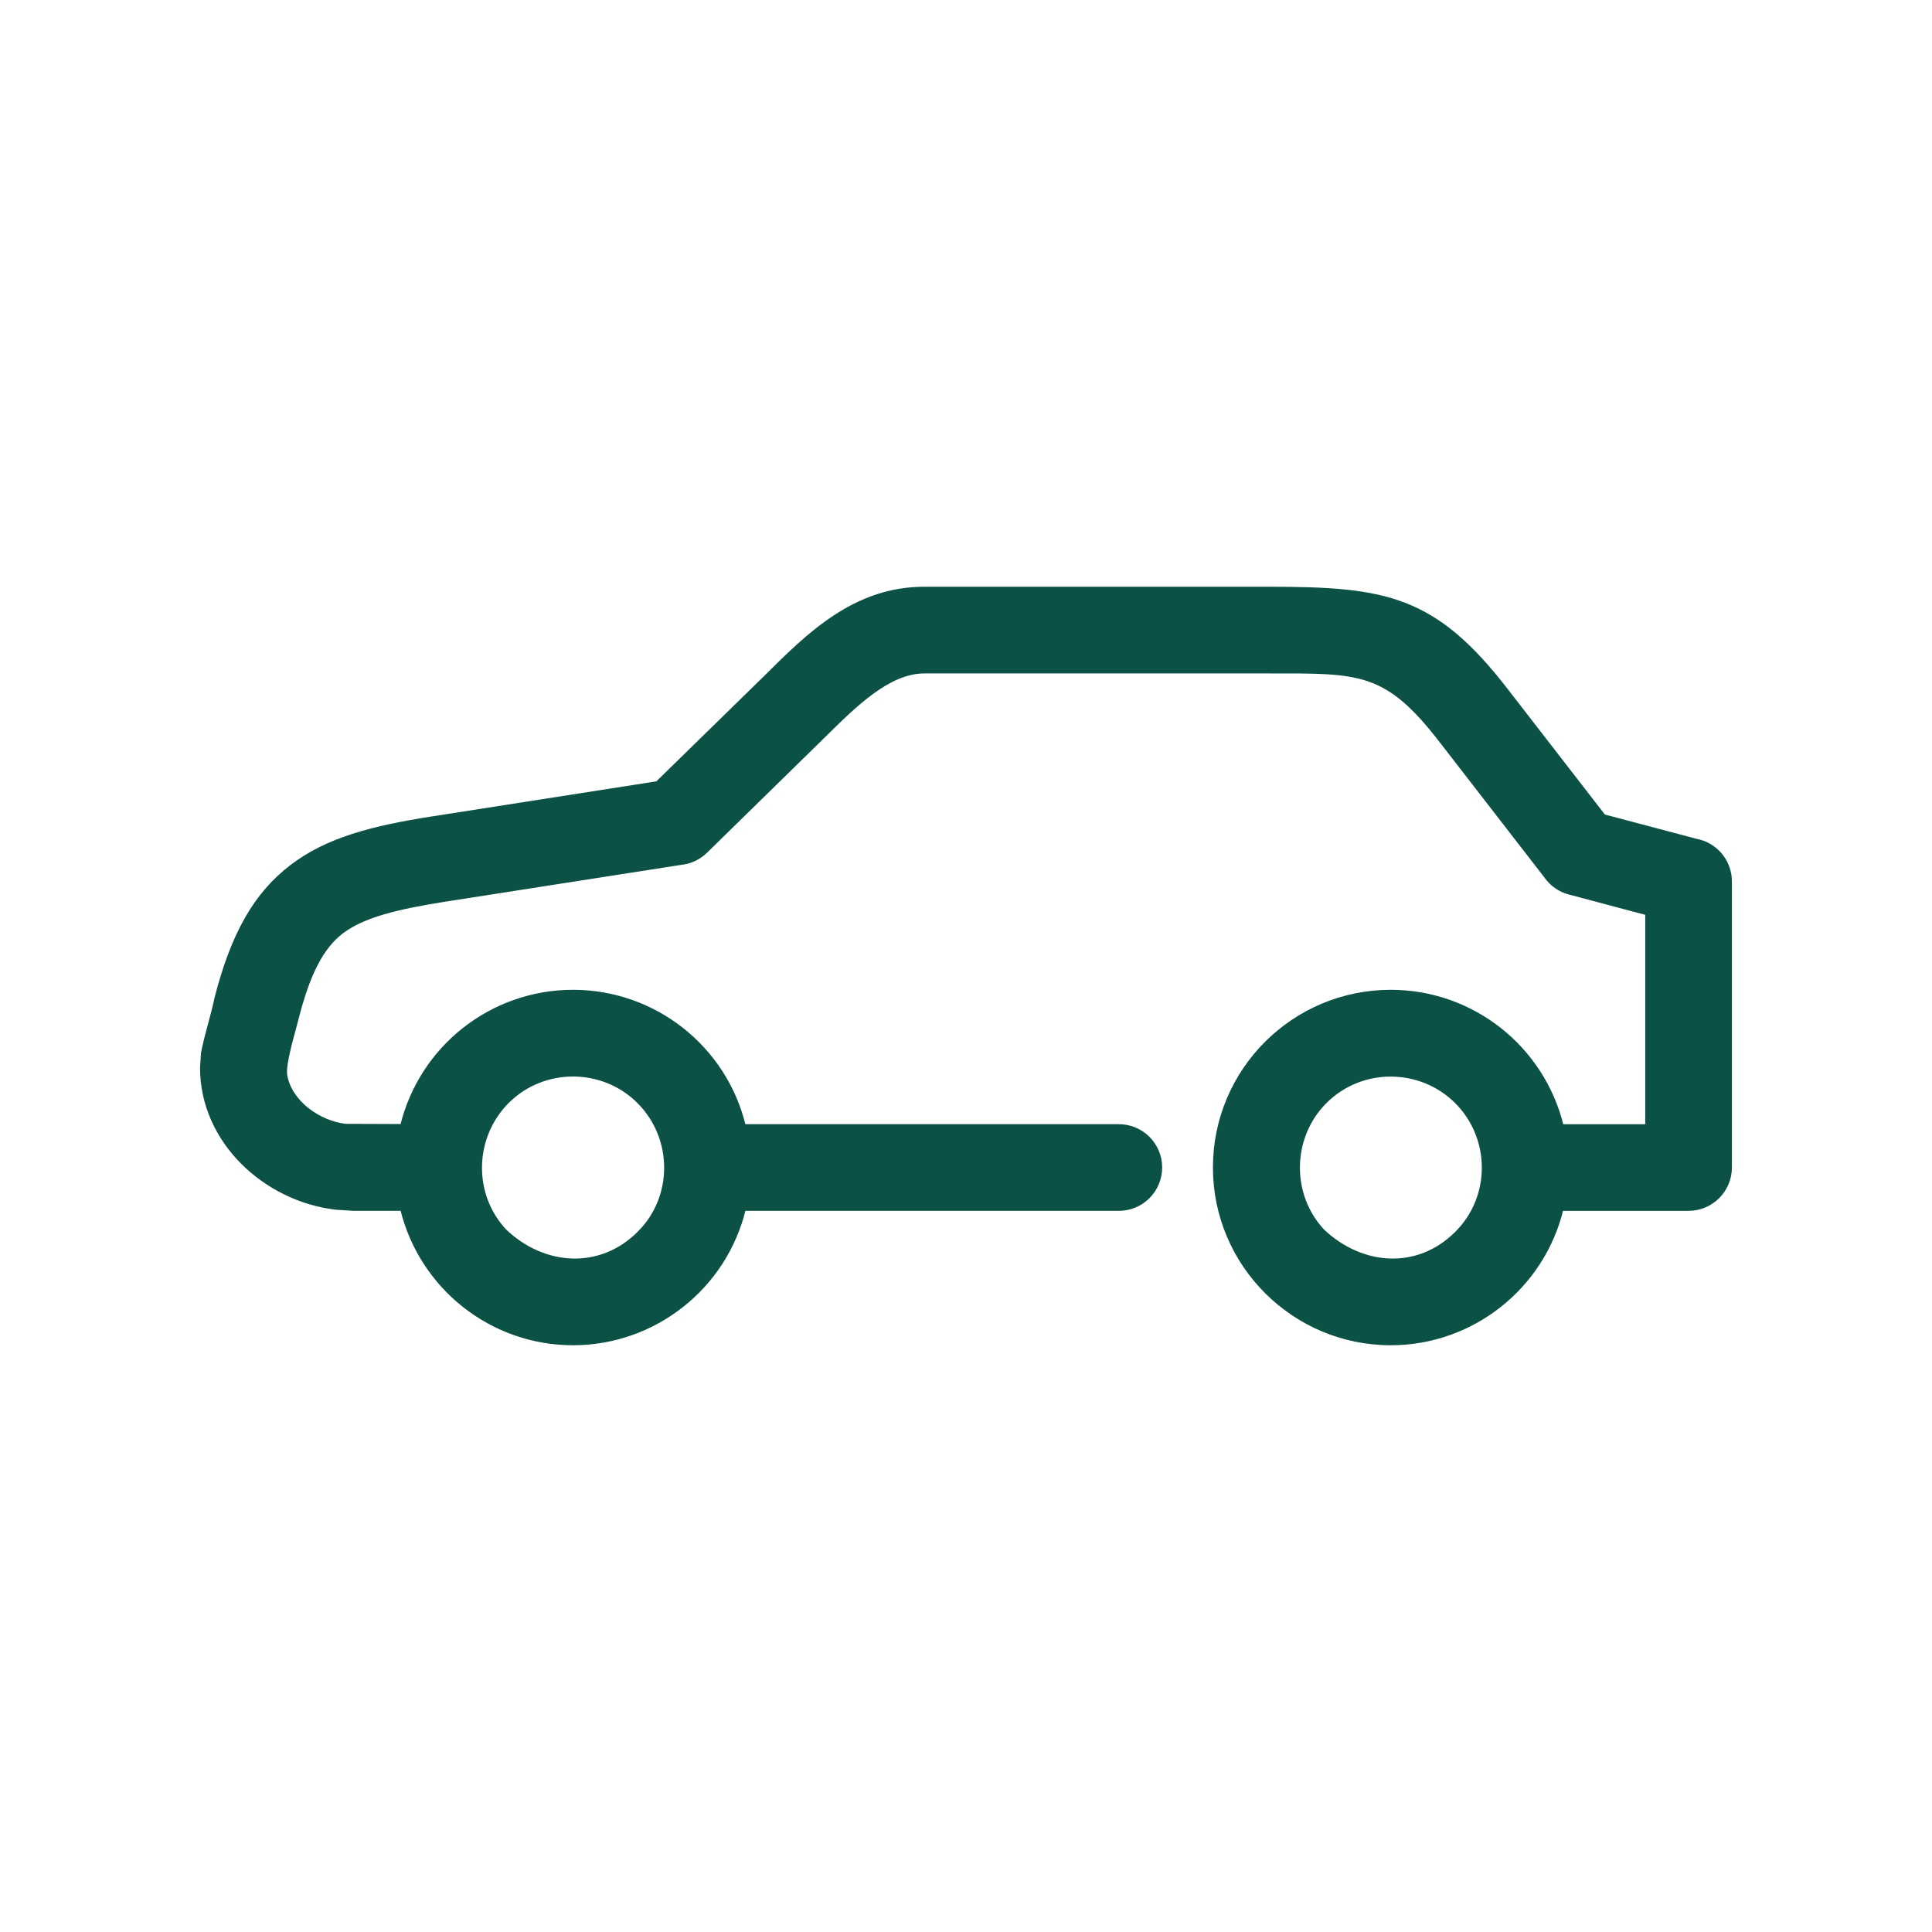
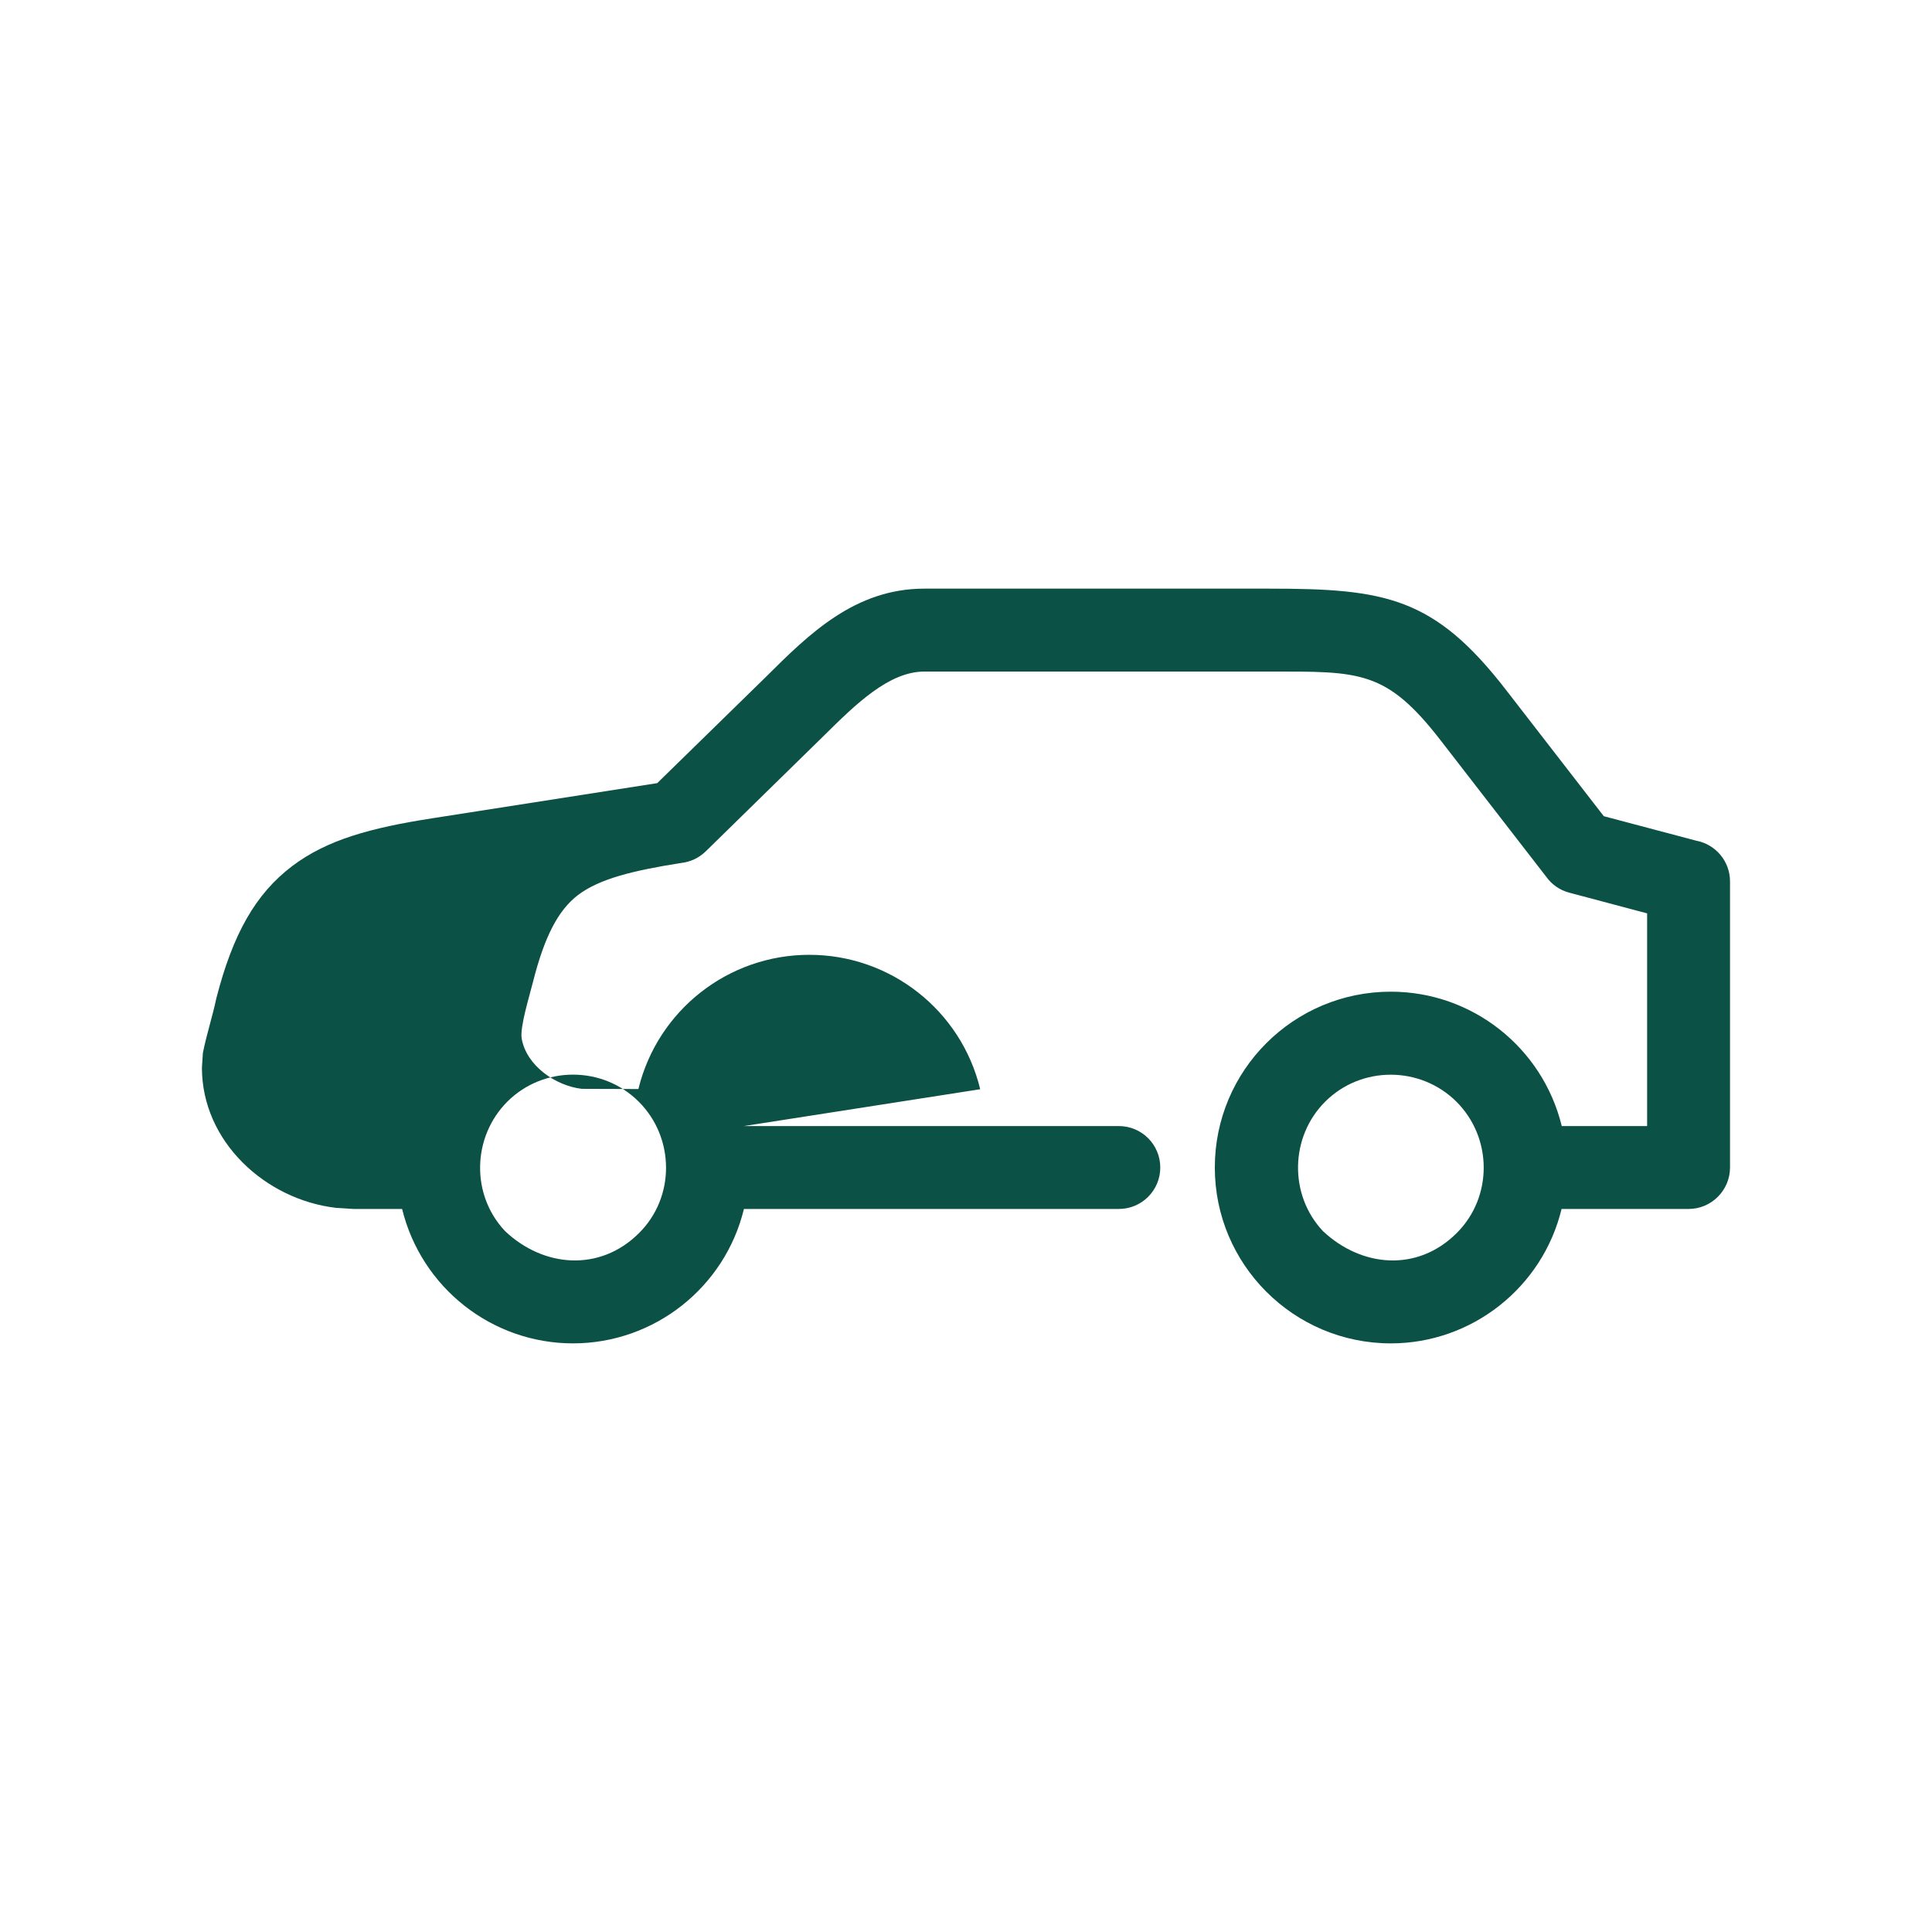
<svg xmlns="http://www.w3.org/2000/svg" id="svg" fill="#0c5145" stroke="#0c5145" width="200" height="200" version="1.1" viewBox="144 144 512 512">
  <g id="IconSvg_bgCarrier" stroke-width="0" />
  <g id="IconSvg_tracerCarrier" stroke-linecap="round" stroke-linejoin="round" stroke="#CCCCCC" stroke-width="0">
-     <path d="m529.98 435.97c-9.574-9.523-25.242-9.574-34.812 0-9.32 9.32-9.621 24.688-0.555 34.309 10.277 9.621 25.039 10.832 35.367 0.555 9.672-9.574 9.574-25.293 0-34.863zm-216.69 0c-9.574-9.574-25.293-9.574-34.863 0-9.32 9.371-9.672 24.688-0.555 34.309 10.227 9.672 25.141 10.781 35.418 0.555 9.672-9.523 9.574-25.293 0-34.863zm27.859 6.449h99.352c6.098 0 10.984 4.938 10.984 10.984s-4.887 10.984-10.984 10.984h-99.352c-5.039 20.809-23.781 35.621-45.293 35.621-21.562 0-40.203-14.812-45.293-35.621h-12.848l-4.734-0.301c-18.691-2.215-35.469-17.582-35.469-37.129l0.25-3.879c0.957-4.887 2.57-9.723 3.578-14.559 4.383-17.027 10.379-27.609 20.051-34.965 9.32-7.055 20.957-10.176 37.129-12.695l59.652-9.32 28.867-28.215c11.336-11.285 23.527-23.328 41.918-23.328h91.34c30.883 0 43.832 2.215 62.977 27.055l25.746 33.25 24.535 6.5c5.09 0.957 8.918 5.441 8.918 10.781v75.824c0 6.047-4.938 10.984-10.984 10.984h-33.656c-5.039 20.809-23.781 35.621-45.242 35.621-25.746 0-46.652-20.906-46.652-46.602 0-25.746 20.859-46.602 46.652-46.602 21.512 0 40.203 14.762 45.293 35.621h22.621v-56.375l-20.656-5.492c-2.519-0.656-4.684-2.215-6.098-4.231l-27.809-35.922c-14.609-18.941-21.562-18.438-45.645-18.438h-91.34c-9.422 0-18.289 8.766-26.551 16.93l-31.387 30.73c-1.863 1.812-4.18 2.82-6.551 3.074l-62.625 9.773c-12.746 2.016-21.562 4.18-27.258 8.465-5.289 4.031-8.918 11.035-11.941 22.973-0.855 3.477-3.527 11.992-3.023 15.062 1.258 7.254 9.02 12.543 15.922 13.352l15.012 0.051c5.09-20.859 23.781-35.57 45.293-35.57 21.562 0 40.254 14.762 45.293 35.621z" />
+     <path d="m529.98 435.97c-9.574-9.523-25.242-9.574-34.812 0-9.32 9.32-9.621 24.688-0.555 34.309 10.277 9.621 25.039 10.832 35.367 0.555 9.672-9.574 9.574-25.293 0-34.863zm-216.69 0c-9.574-9.574-25.293-9.574-34.863 0-9.32 9.371-9.672 24.688-0.555 34.309 10.227 9.672 25.141 10.781 35.418 0.555 9.672-9.523 9.574-25.293 0-34.863zm27.859 6.449h99.352c6.098 0 10.984 4.938 10.984 10.984s-4.887 10.984-10.984 10.984h-99.352c-5.039 20.809-23.781 35.621-45.293 35.621-21.562 0-40.203-14.812-45.293-35.621h-12.848l-4.734-0.301c-18.691-2.215-35.469-17.582-35.469-37.129l0.25-3.879c0.957-4.887 2.57-9.723 3.578-14.559 4.383-17.027 10.379-27.609 20.051-34.965 9.32-7.055 20.957-10.176 37.129-12.695l59.652-9.32 28.867-28.215c11.336-11.285 23.527-23.328 41.918-23.328h91.34c30.883 0 43.832 2.215 62.977 27.055l25.746 33.25 24.535 6.5c5.09 0.957 8.918 5.441 8.918 10.781v75.824c0 6.047-4.938 10.984-10.984 10.984h-33.656c-5.039 20.809-23.781 35.621-45.242 35.621-25.746 0-46.652-20.906-46.652-46.602 0-25.746 20.859-46.602 46.652-46.602 21.512 0 40.203 14.762 45.293 35.621h22.621v-56.375l-20.656-5.492c-2.519-0.656-4.684-2.215-6.098-4.231l-27.809-35.922c-14.609-18.941-21.562-18.438-45.645-18.438h-91.34c-9.422 0-18.289 8.766-26.551 16.93l-31.387 30.73c-1.863 1.812-4.18 2.82-6.551 3.074c-12.746 2.016-21.562 4.18-27.258 8.465-5.289 4.031-8.918 11.035-11.941 22.973-0.855 3.477-3.527 11.992-3.023 15.062 1.258 7.254 9.02 12.543 15.922 13.352l15.012 0.051c5.09-20.859 23.781-35.57 45.293-35.57 21.562 0 40.254 14.762 45.293 35.621z" />
  </g>
  <g id="IconSvg_iconCarrier">
-     <path d="m529.98 435.97c-9.574-9.523-25.242-9.574-34.812 0-9.32 9.32-9.621 24.688-0.555 34.309 10.277 9.621 25.039 10.832 35.367 0.555 9.672-9.574 9.574-25.293 0-34.863zm-216.69 0c-9.574-9.574-25.293-9.574-34.863 0-9.32 9.371-9.672 24.688-0.555 34.309 10.227 9.672 25.141 10.781 35.418 0.555 9.672-9.523 9.574-25.293 0-34.863zm27.859 6.449h99.352c6.098 0 10.984 4.938 10.984 10.984s-4.887 10.984-10.984 10.984h-99.352c-5.039 20.809-23.781 35.621-45.293 35.621-21.562 0-40.203-14.812-45.293-35.621h-12.848l-4.734-0.301c-18.691-2.215-35.469-17.582-35.469-37.129l0.25-3.879c0.957-4.887 2.57-9.723 3.578-14.559 4.383-17.027 10.379-27.609 20.051-34.965 9.32-7.055 20.957-10.176 37.129-12.695l59.652-9.32 28.867-28.215c11.336-11.285 23.527-23.328 41.918-23.328h91.34c30.883 0 43.832 2.215 62.977 27.055l25.746 33.25 24.535 6.5c5.09 0.957 8.918 5.441 8.918 10.781v75.824c0 6.047-4.938 10.984-10.984 10.984h-33.656c-5.039 20.809-23.781 35.621-45.242 35.621-25.746 0-46.652-20.906-46.652-46.602 0-25.746 20.859-46.602 46.652-46.602 21.512 0 40.203 14.762 45.293 35.621h22.621v-56.375l-20.656-5.492c-2.519-0.656-4.684-2.215-6.098-4.231l-27.809-35.922c-14.609-18.941-21.562-18.438-45.645-18.438h-91.34c-9.422 0-18.289 8.766-26.551 16.93l-31.387 30.73c-1.863 1.812-4.18 2.82-6.551 3.074l-62.625 9.773c-12.746 2.016-21.562 4.18-27.258 8.465-5.289 4.031-8.918 11.035-11.941 22.973-0.855 3.477-3.527 11.992-3.023 15.062 1.258 7.254 9.02 12.543 15.922 13.352l15.012 0.051c5.09-20.859 23.781-35.57 45.293-35.57 21.562 0 40.254 14.762 45.293 35.621z" />
-   </g>
+     </g>
</svg>